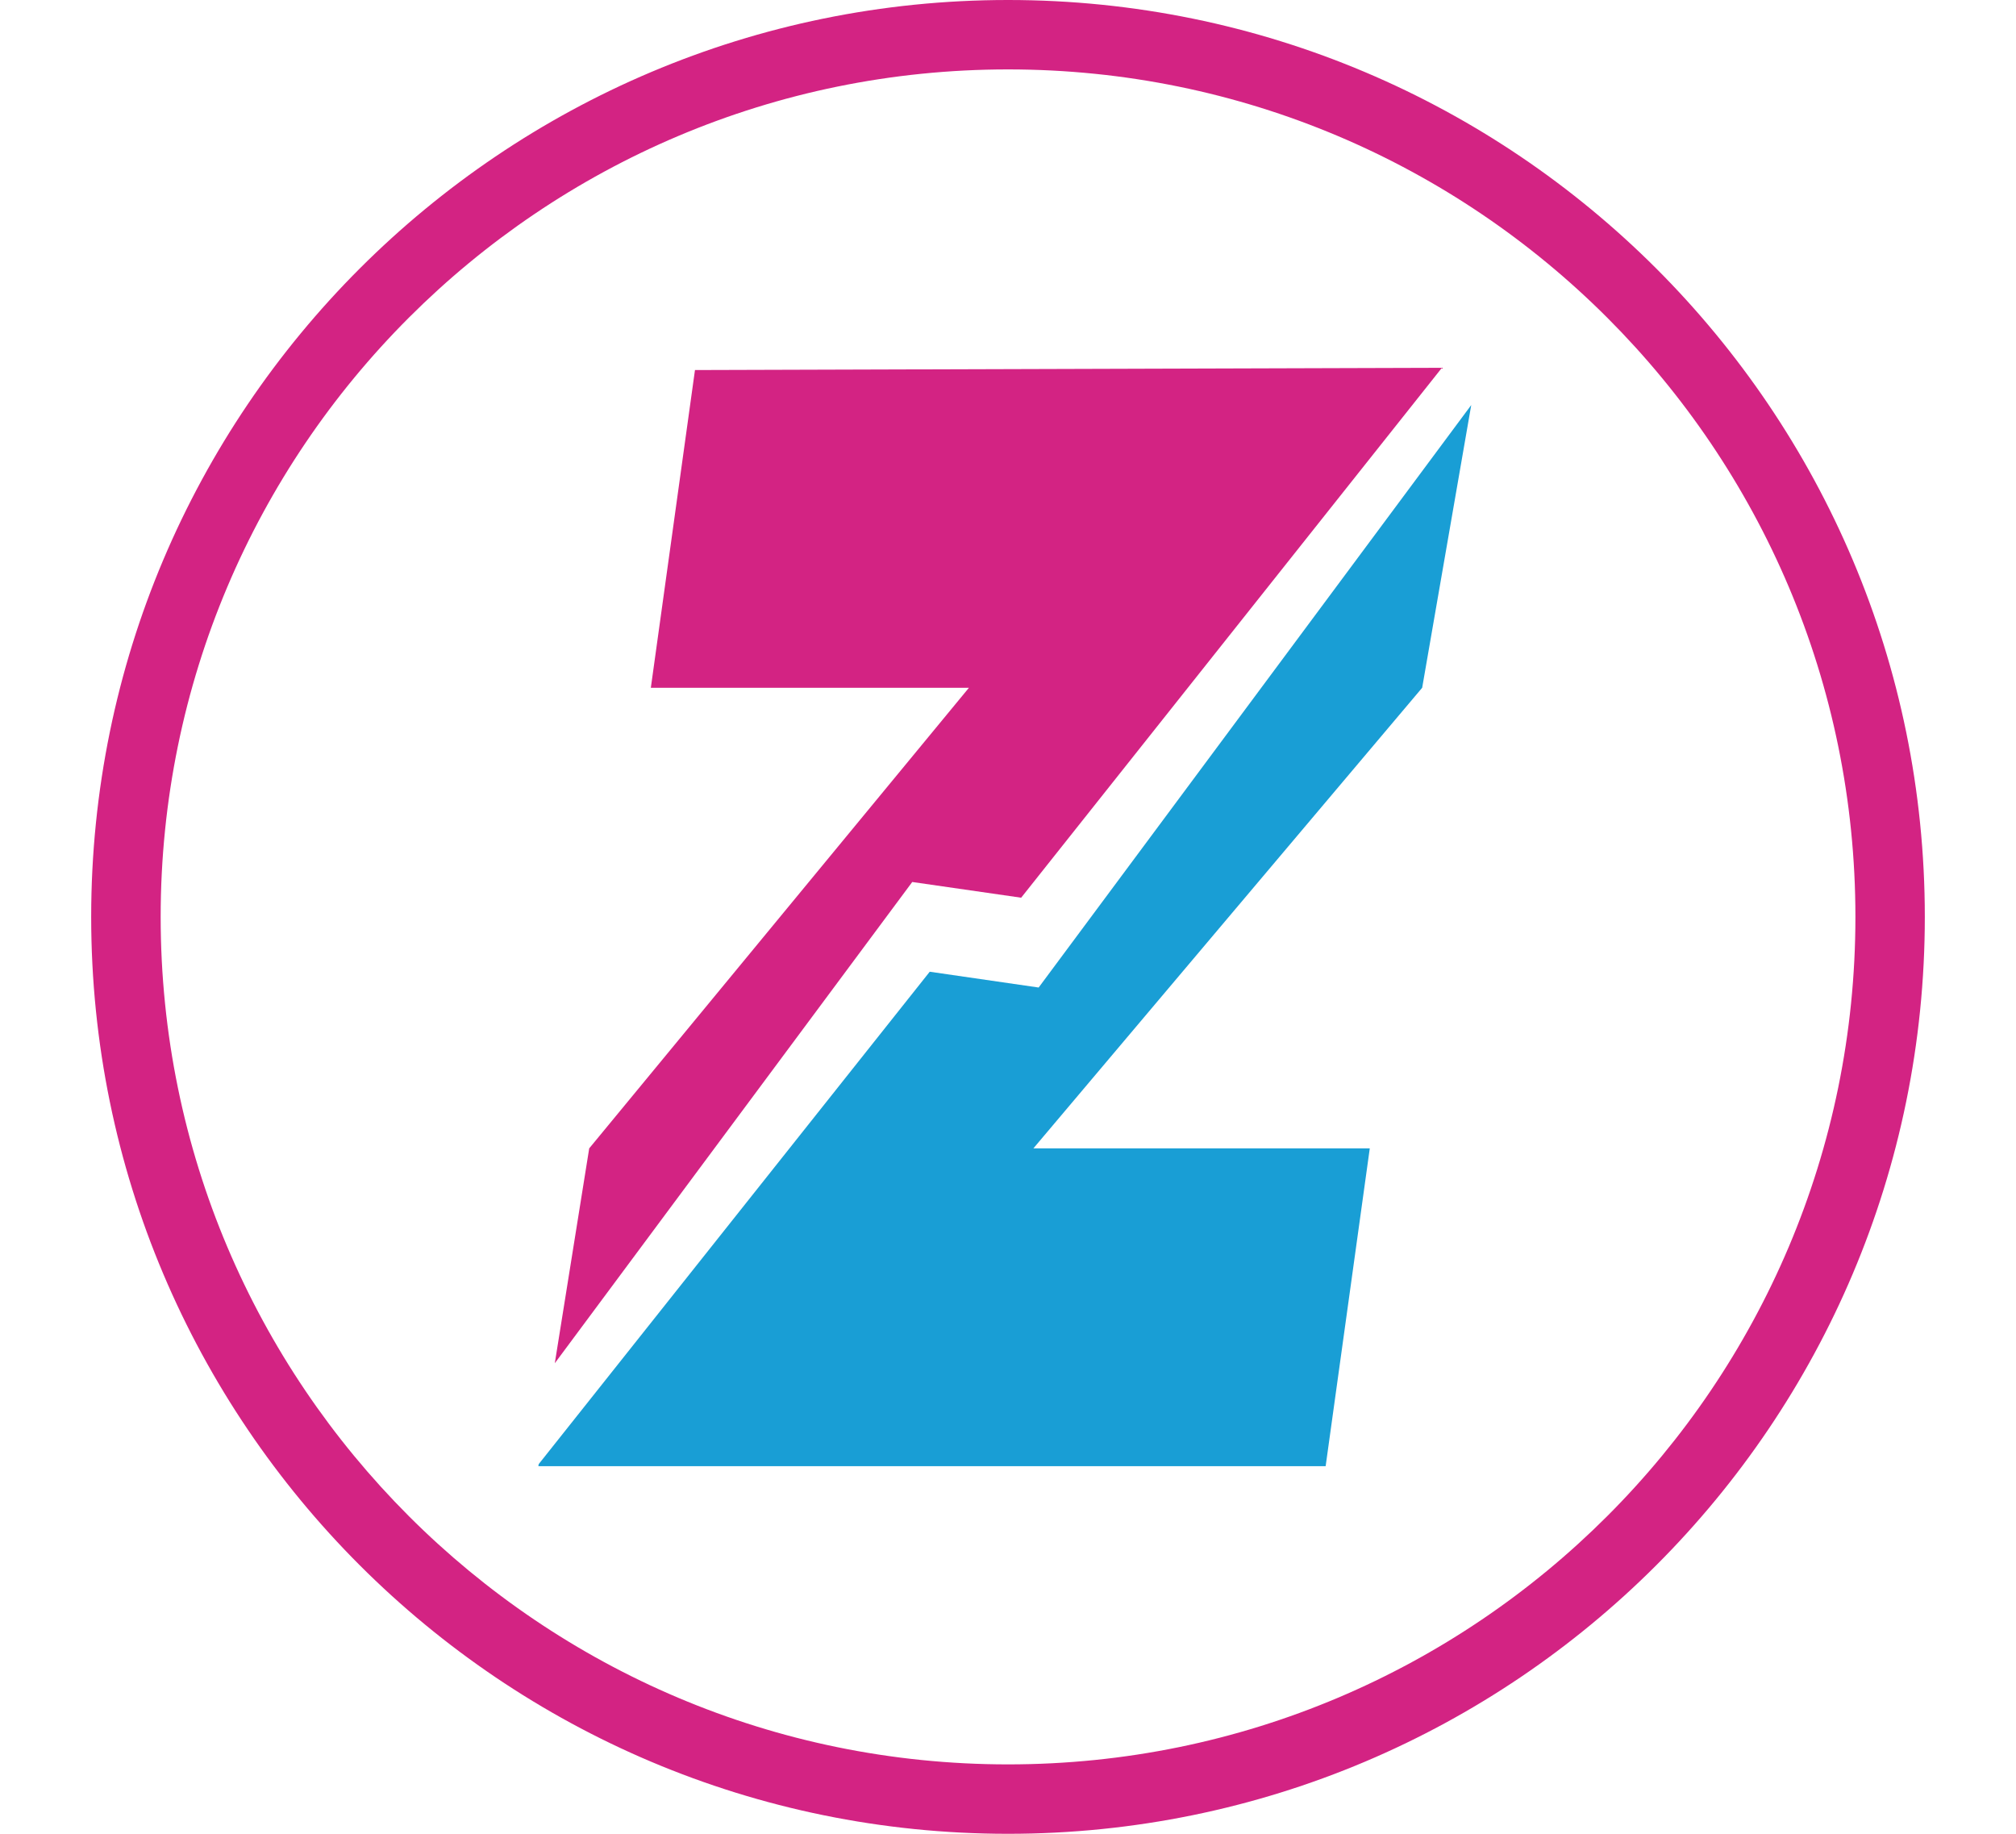
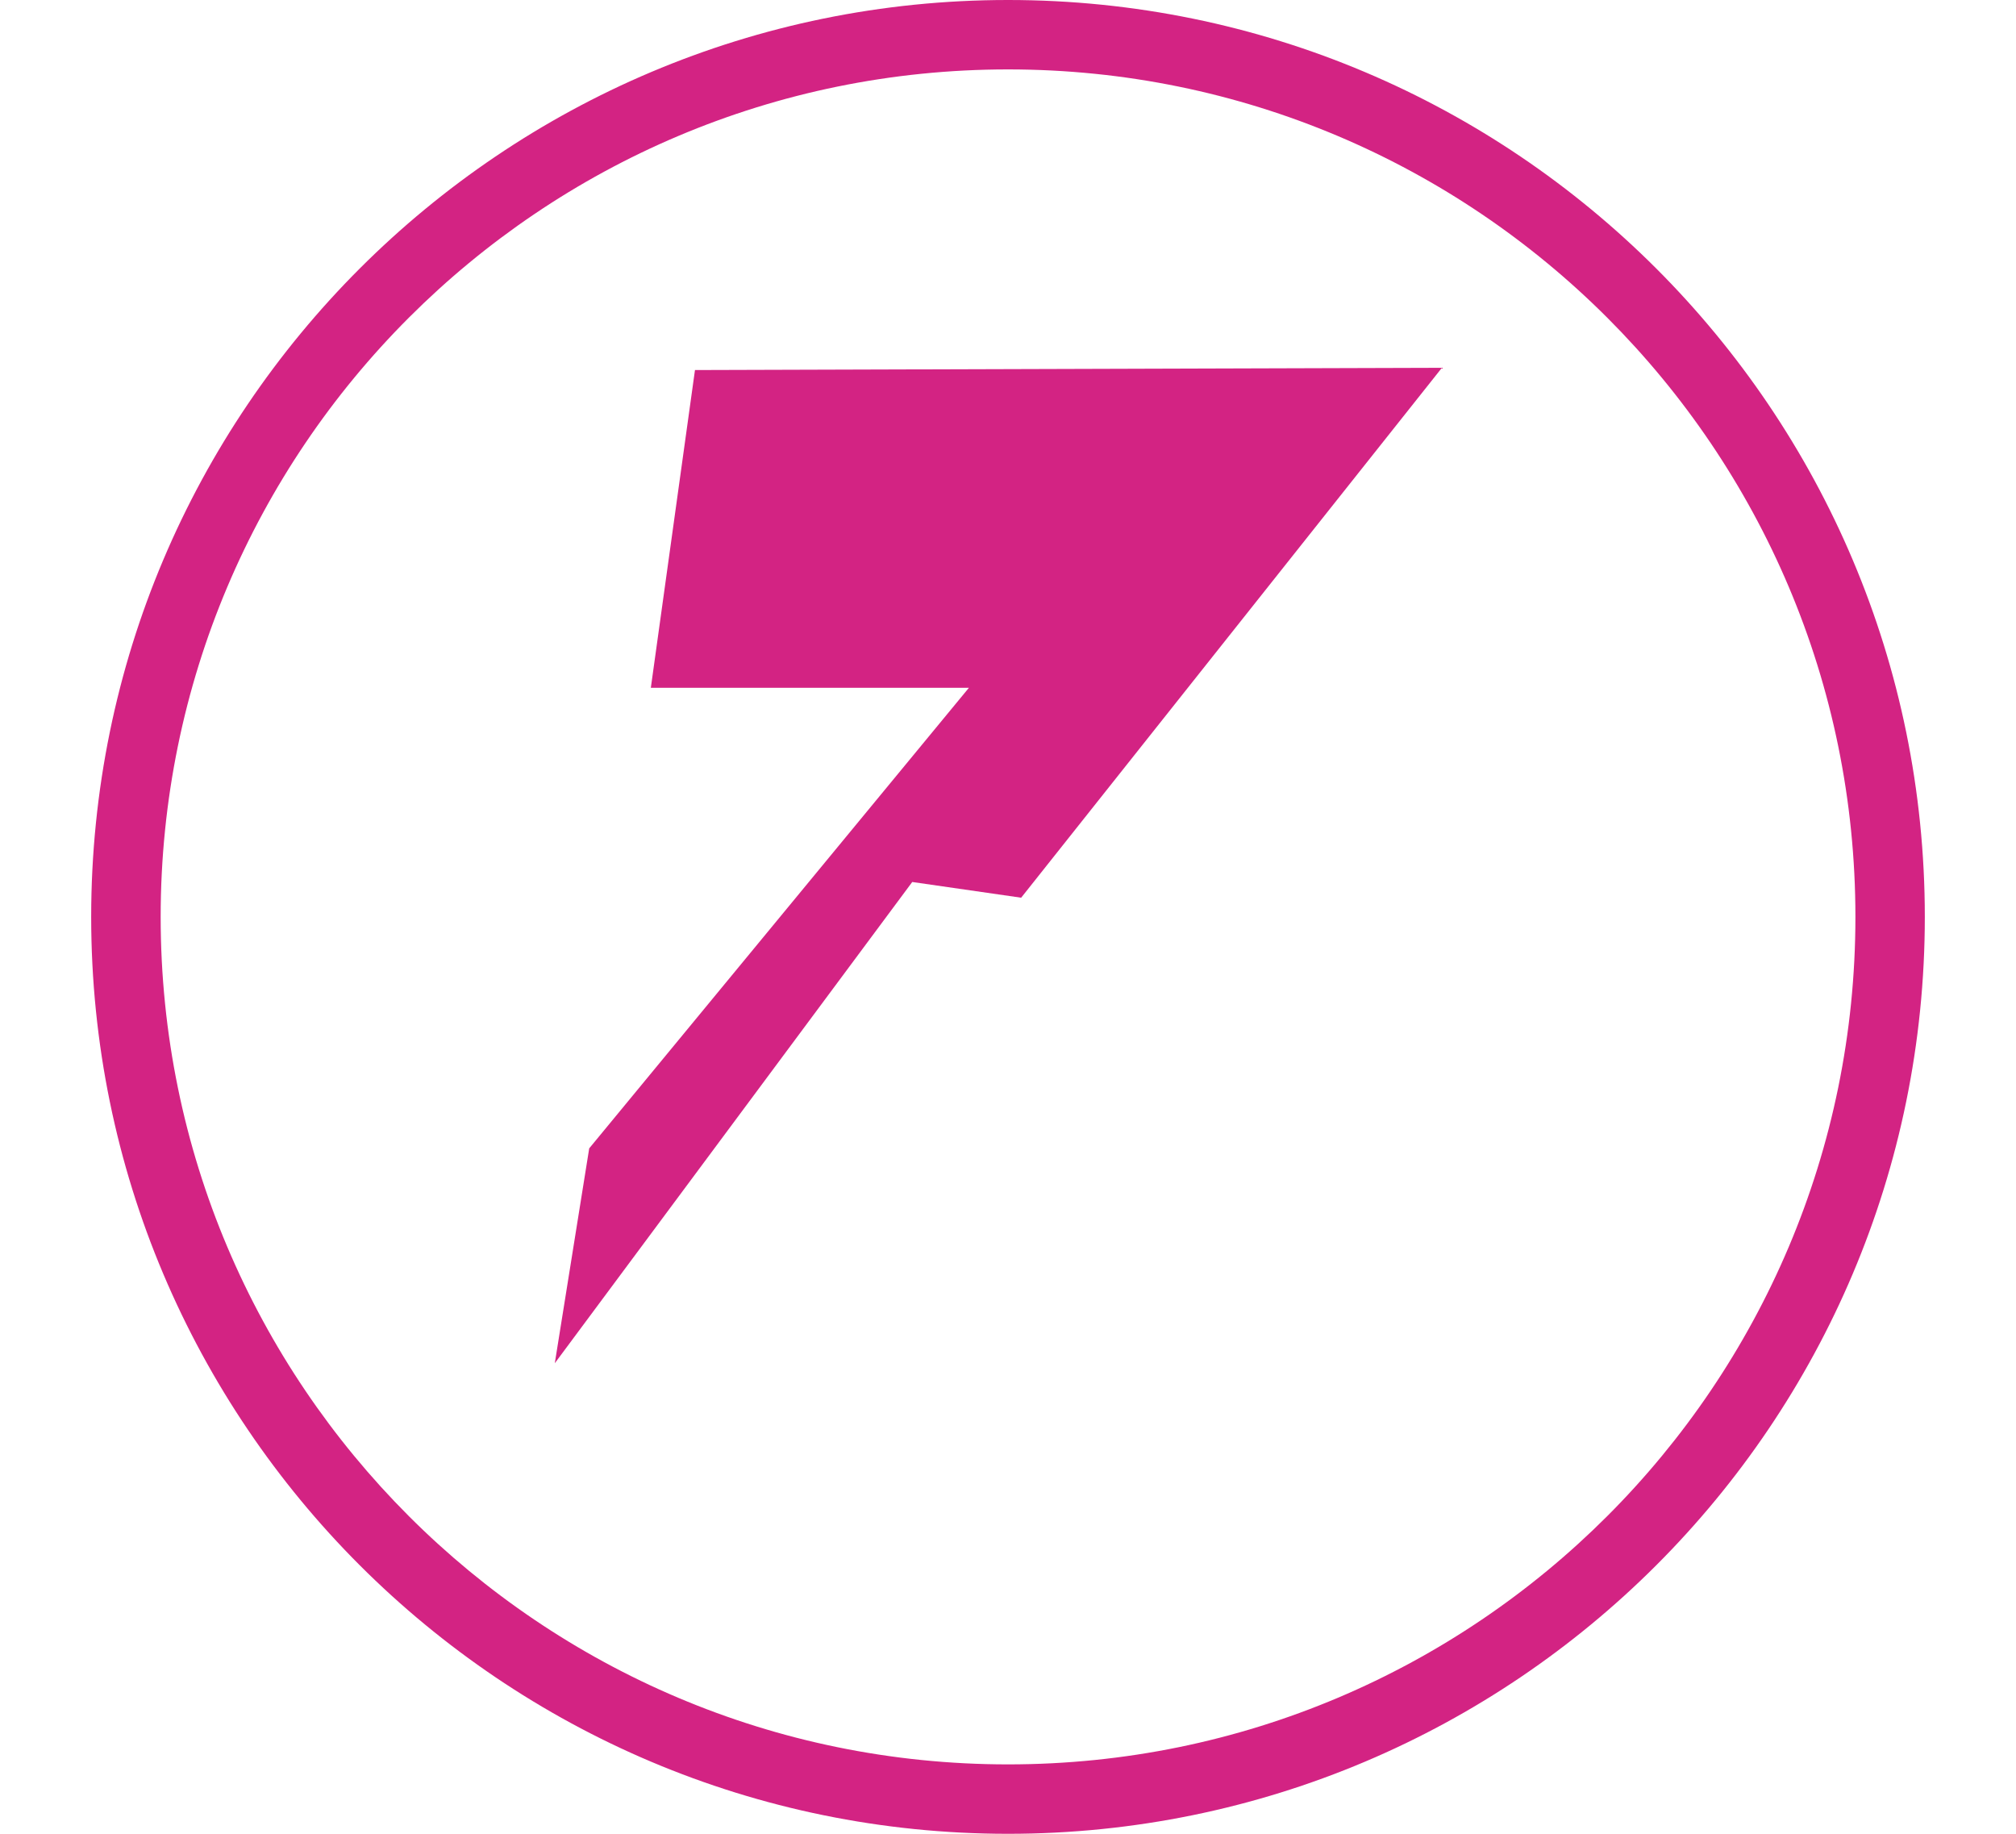
<svg xmlns="http://www.w3.org/2000/svg" id="logo-badge-color" viewBox="0 0 248.95 226.43">
  <defs>
    <style>.cls-1{fill:#d32383;}.cls-1,.cls-2{fill-rule:evenodd;}.cls-2{fill:#199ed5;}</style>
  </defs>
-   <path class="cls-1" d="M124.48,0c62.53,0,113.21,50.69,113.21,113.21s-50.69,113.21-113.21,113.21S11.26,175.74,11.26,113.21,61.95,0,124.48,0h0Zm73.99,39.22c-18.93-18.93-45.09-30.65-73.99-30.65s-55.05,11.71-73.99,30.65c-18.93,18.93-30.65,45.09-30.65,73.99s11.71,55.05,30.65,73.99c18.93,18.93,45.09,30.65,73.99,30.65s55.05-11.71,73.99-30.65c18.93-18.93,30.65-45.09,30.65-73.99s-11.71-55.05-30.65-73.99Z" />
-   <polygon class="cls-2" points="182.48 45.4 175.62 84.92 127.61 141.79 169.15 141.79 163.7 181.03 66.48 181.03 66.52 180.78 114.81 119.98 128.26 121.93 181.68 50.01 182.48 45.4" />
+   <path class="cls-1" d="M124.48,0c62.53,0,113.21,50.69,113.21,113.21s-50.69,113.21-113.21,113.21S11.26,175.74,11.26,113.21,61.95,0,124.48,0h0m73.99,39.22c-18.93-18.93-45.09-30.65-73.99-30.65s-55.05,11.71-73.99,30.65c-18.93,18.93-30.65,45.09-30.65,73.99s11.71,55.05,30.65,73.99c18.93,18.93,45.09,30.65,73.99,30.65s55.05-11.71,73.99-30.65c18.93-18.93,30.65-45.09,30.65-73.99s-11.71-55.05-30.65-73.99Z" />
  <polygon class="cls-1" points="85.82 45.69 178.06 45.41 126.1 110.84 112.65 108.9 68.51 168.32 72.76 141.79 119.65 84.92 80.37 84.92 85.82 45.69" />
</svg>